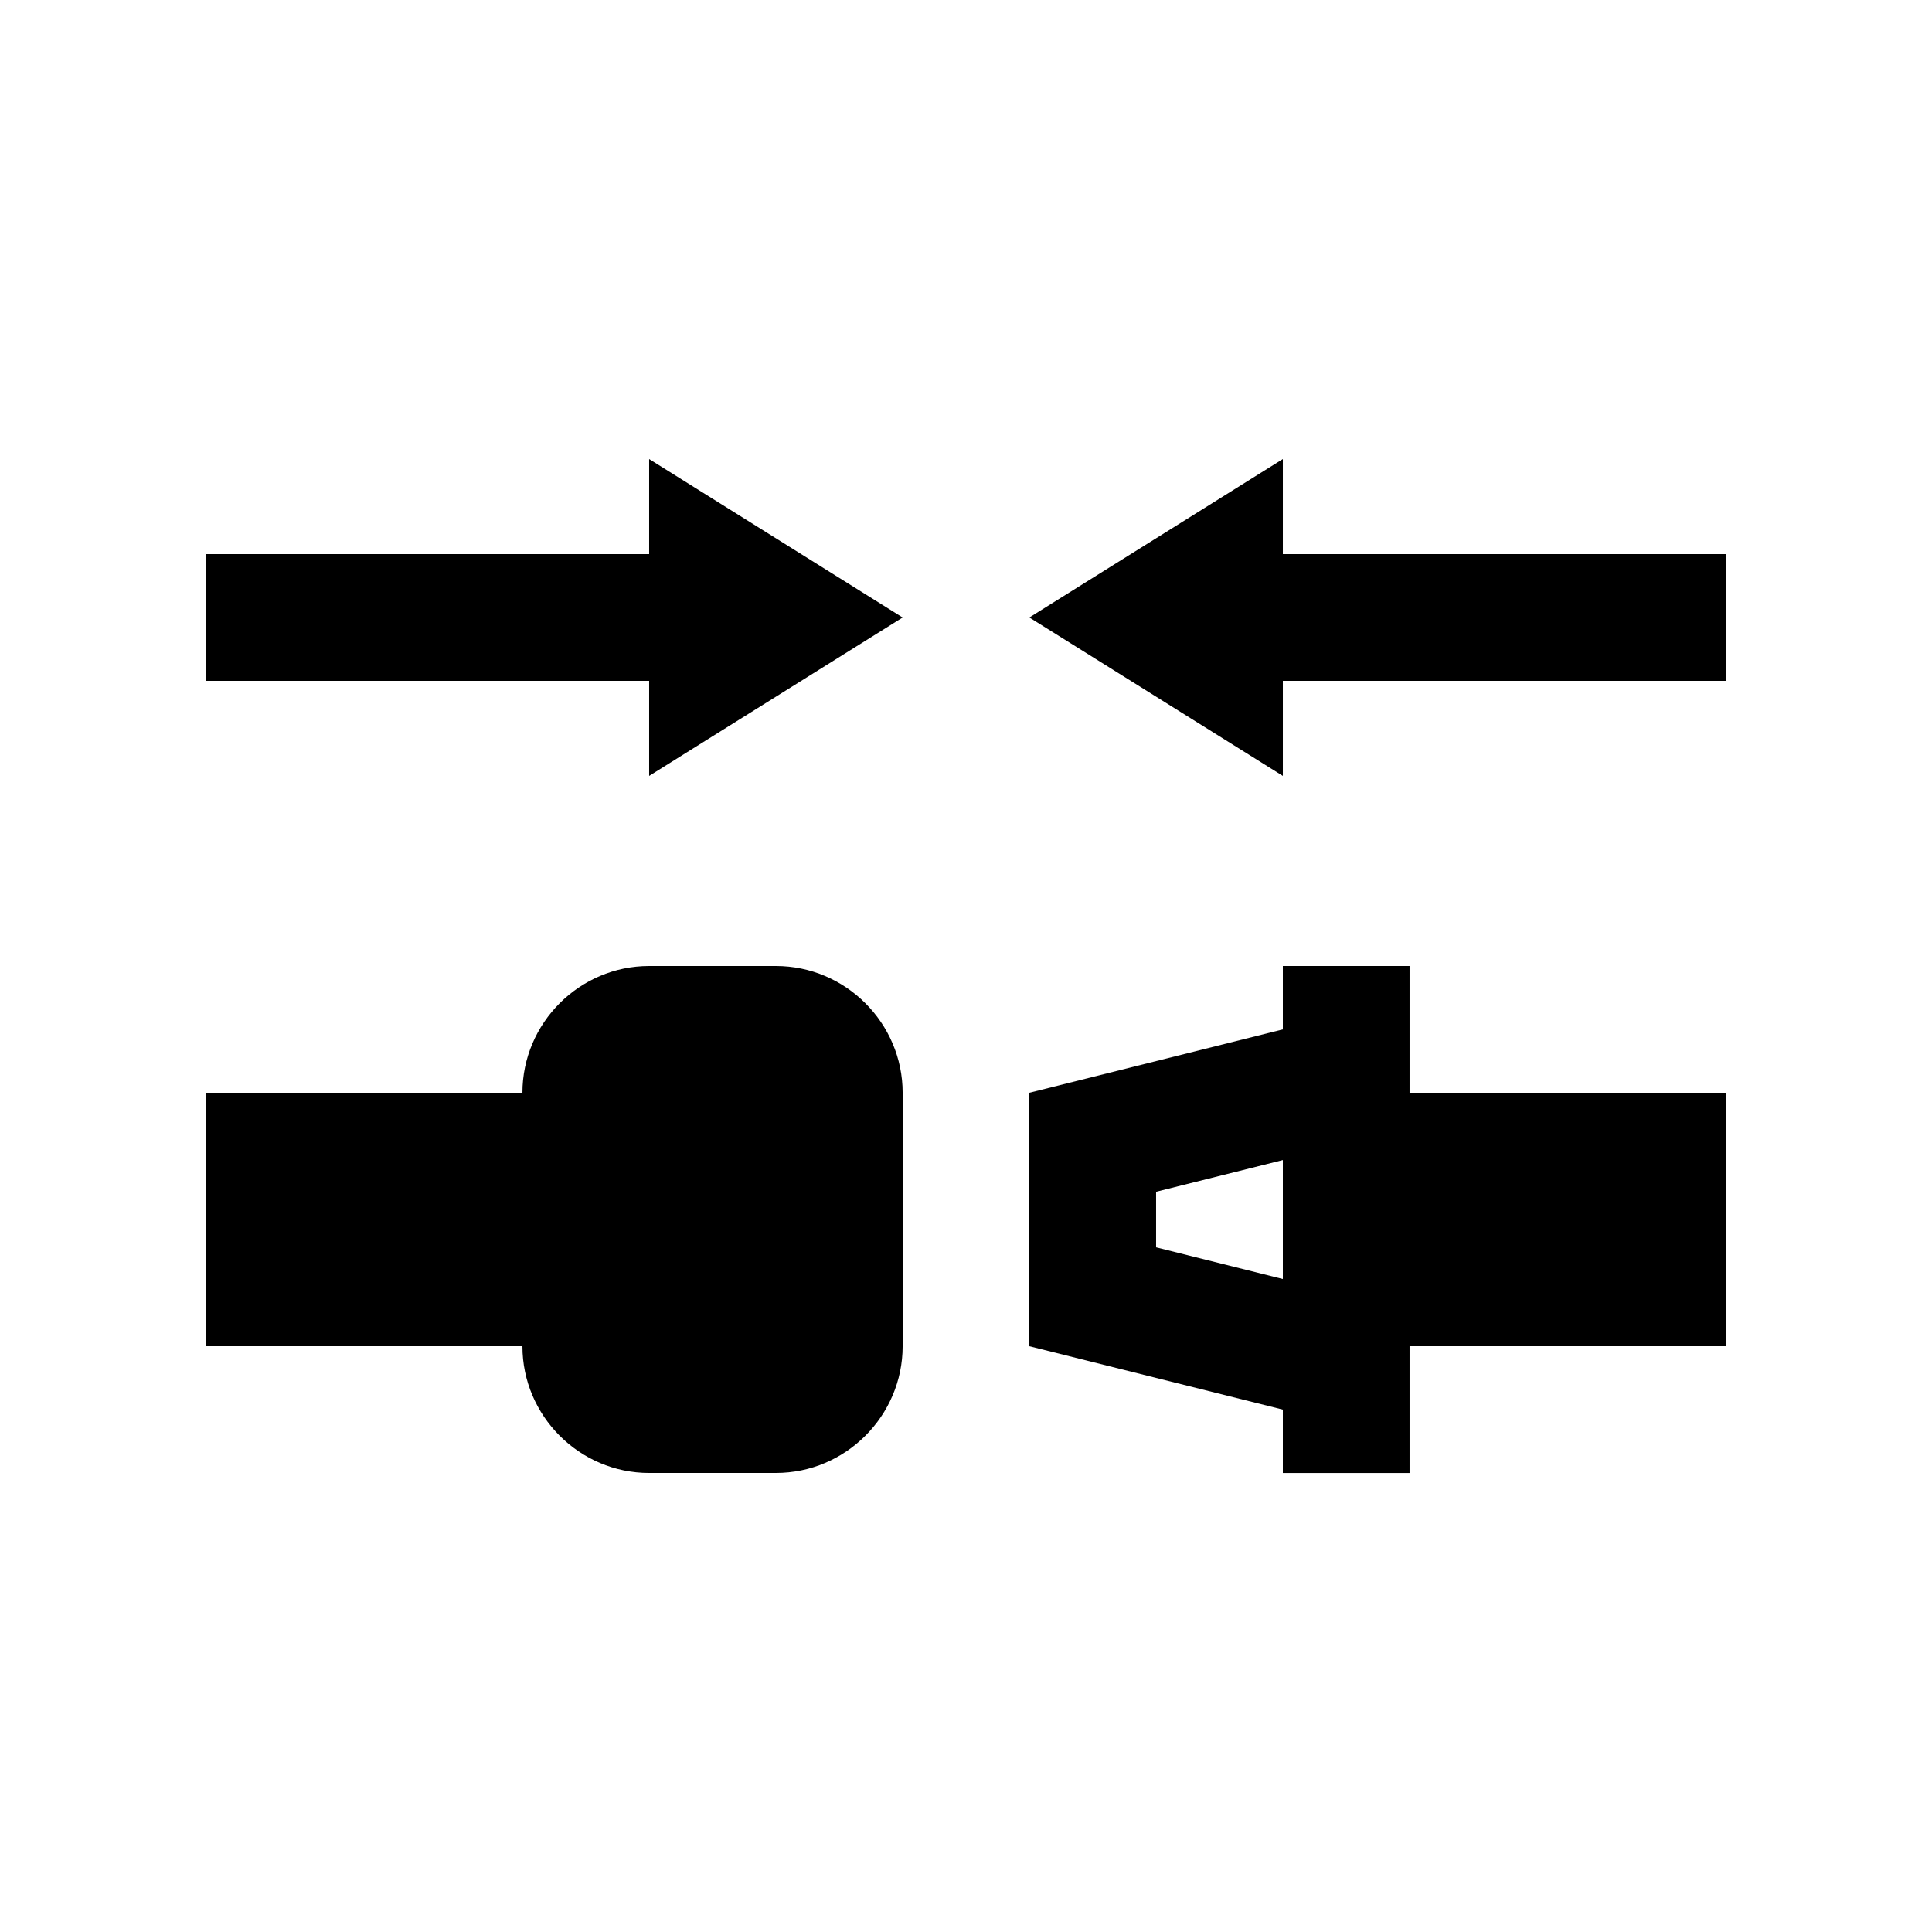
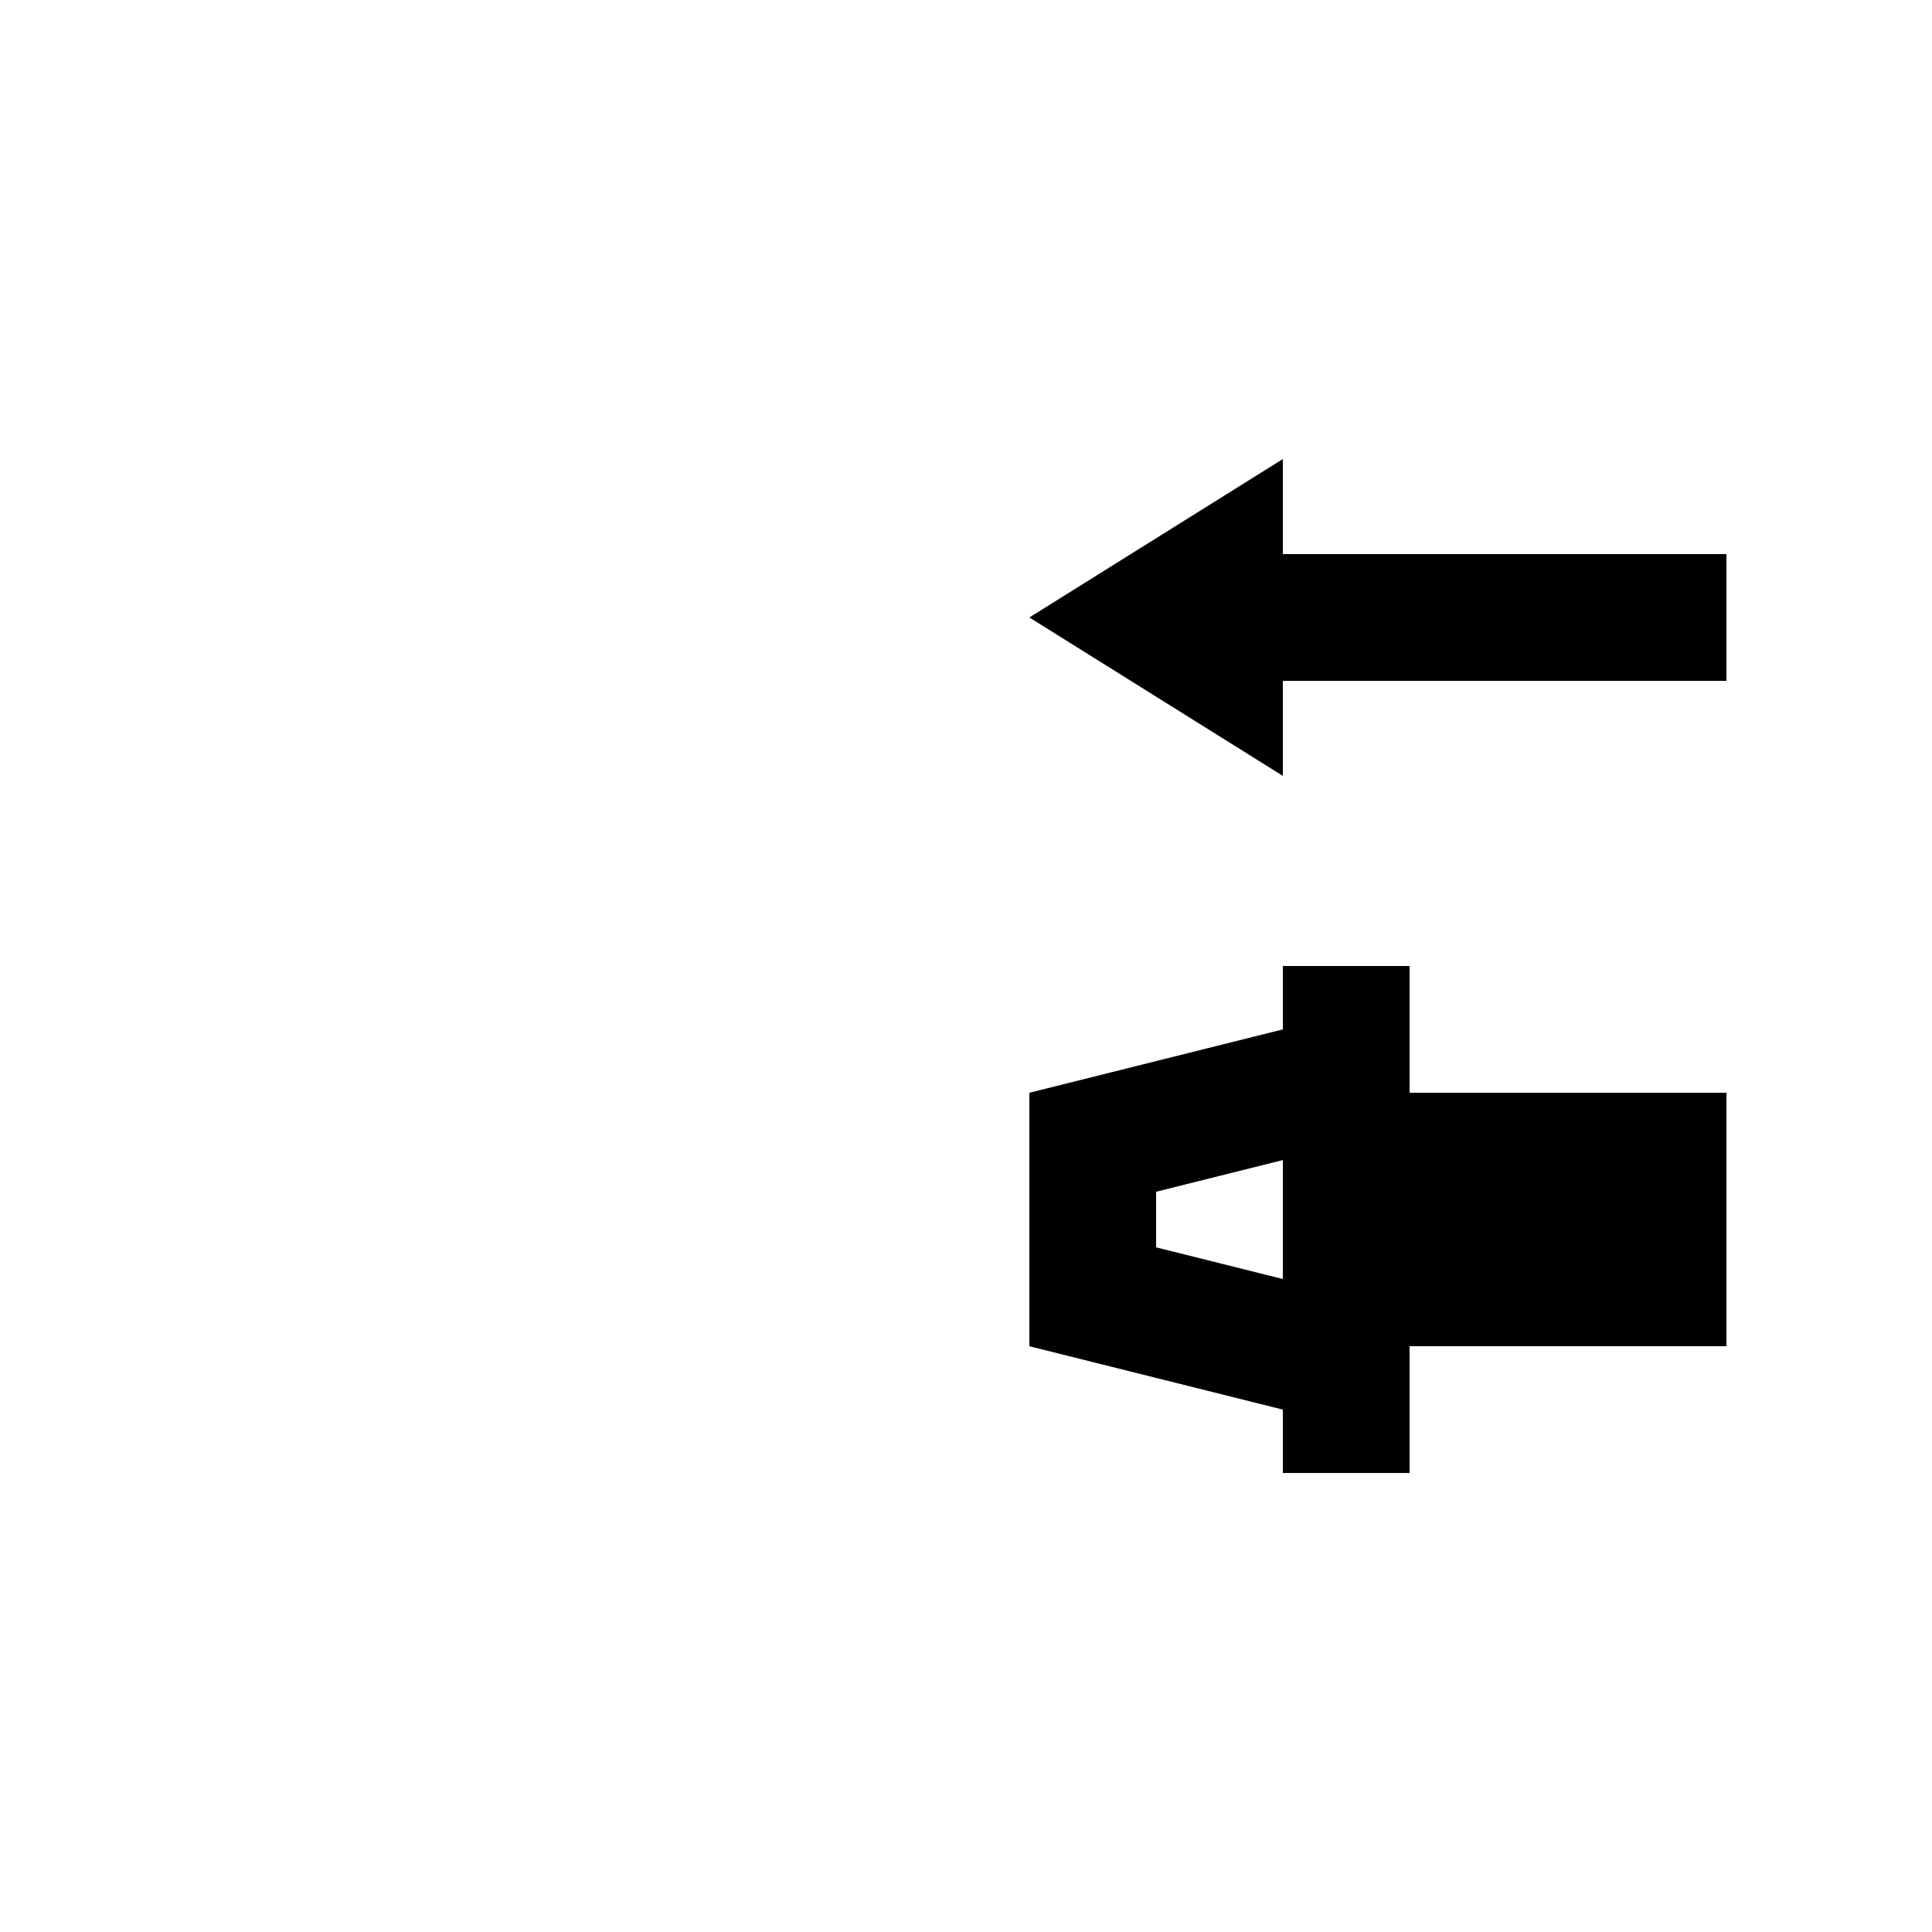
<svg xmlns="http://www.w3.org/2000/svg" fill="#000000" width="800px" height="800px" version="1.1" viewBox="144 144 512 512">
  <g>
-     <path d="m349.62 400h-33.59c-18.465 0-33.582 15.121-33.582 33.59l-83.969-0.004v67.176h83.969c0 18.465 15.121 33.59 33.582 33.59l33.59-0.004c18.465 0 33.59-15.125 33.59-33.59v-67.172c0-18.469-15.125-33.586-33.59-33.586z" />
    <path d="m517.55 433.59v-33.586h-33.582v16.793l-67.18 16.797v67.172l67.18 16.793v16.797h33.582v-33.59h83.973v-67.176zm-33.582 49.363-33.59-8.398v-14.727l33.59-8.398z" />
-     <path d="m316.03 324.43v25.191l67.18-41.98-67.18-41.988v25.191h-117.55v33.586z" />
    <path d="m483.97 290.84v-25.191l-67.18 41.988 67.18 41.98v-25.191h117.55v-33.586z" />
  </g>
</svg>